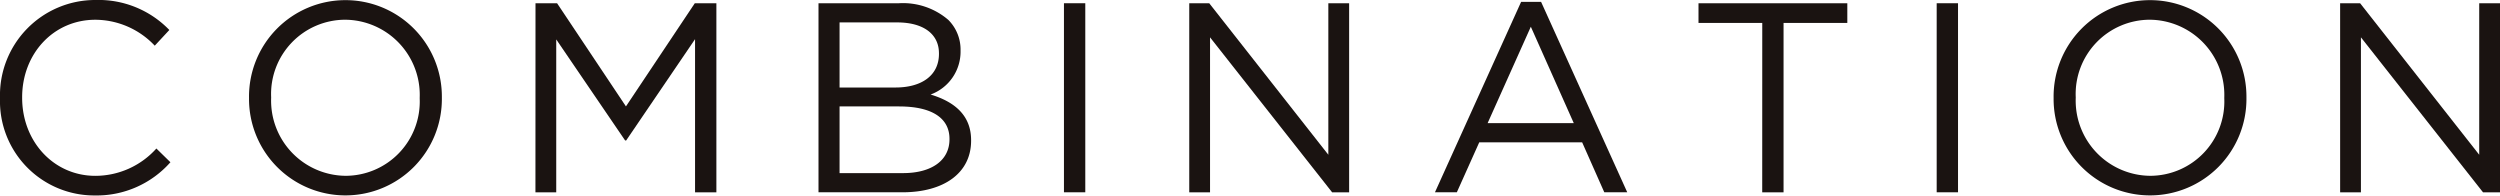
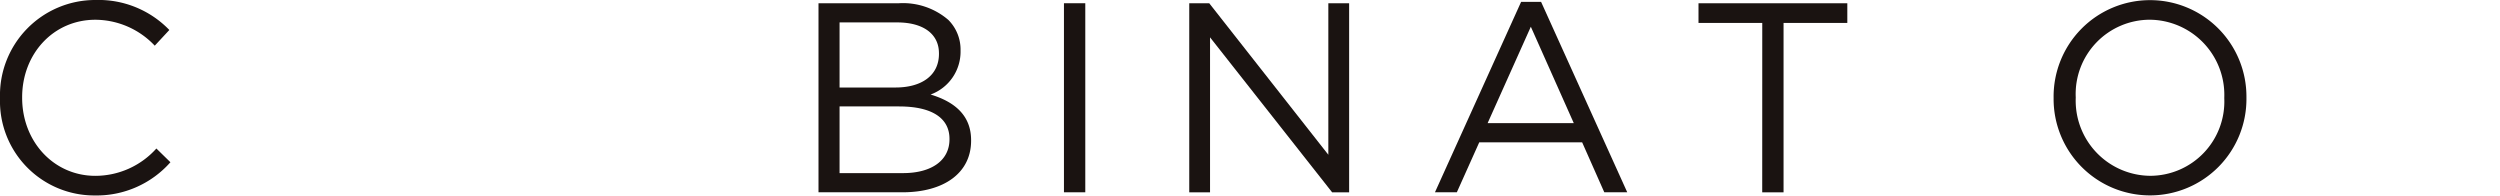
<svg xmlns="http://www.w3.org/2000/svg" width="254.87" height="19.934" viewBox="0 0 254.87 19.934">
  <defs>
    <style>.a{fill:#1a1311;}</style>
  </defs>
  <g transform="translate(0 0)">
    <path class="a" d="M646.011,655.882v-.055a9.711,9.711,0,0,1,9.747-9.967,10.027,10.027,0,0,1,7.517,3.057l-1.487,1.6a8.378,8.378,0,0,0-6.057-2.643c-4.27,0-7.462,3.467-7.462,7.9v.055c0,4.461,3.221,7.957,7.462,7.957A8.366,8.366,0,0,0,661.953,661l1.432,1.4a10.035,10.035,0,0,1-7.708,3.386,9.613,9.613,0,0,1-9.665-9.912" transform="translate(-646.011 -645.86)" />
-     <path class="a" d="M666.3,655.882v-.055a9.83,9.83,0,1,1,19.659-.055v.055a9.83,9.83,0,1,1-19.659.055m17.4,0v-.055a7.663,7.663,0,0,0-7.6-7.956,7.571,7.571,0,0,0-7.545,7.9v.055a7.663,7.663,0,0,0,7.6,7.957,7.572,7.572,0,0,0,7.544-7.9" transform="translate(-640.912 -645.86)" />
-     <path class="a" d="M689.638,646.124h2.2l7.021,10.518,7.02-10.518h2.2V665.4h-2.175V649.787l-7.021,10.325h-.11l-7.021-10.3V665.4h-2.12Z" transform="translate(-635.045 -645.794)" />
    <path class="a" d="M712.694,646.124H720.9a7.08,7.08,0,0,1,5.038,1.707,4.278,4.278,0,0,1,1.239,3.085v.055a4.652,4.652,0,0,1-3.056,4.46c2.285.688,4.131,2.01,4.131,4.652v.056c0,3.3-2.782,5.258-6.994,5.258h-8.563Zm12.28,5.093c0-1.9-1.515-3.138-4.268-3.138h-5.864v6.636h5.7c2.615,0,4.434-1.184,4.434-3.443Zm-4.048,5.425h-6.084v6.8h6.471c2.918,0,4.735-1.3,4.735-3.441v-.055c0-2.094-1.762-3.3-5.122-3.3" transform="translate(-629.25 -645.794)" />
    <rect class="a" width="2.175" height="19.273" transform="translate(108.468 0.33)" />
    <path class="a" d="M742.9,646.124h2.037l12.142,15.447V646.124h2.12V665.4h-1.733l-12.447-15.8v15.8H742.9Z" transform="translate(-621.658 -645.794)" />
    <path class="a" d="M771.7,646.013h2.037l8.783,19.412h-2.34l-2.257-5.094h-10.49l-2.285,5.094h-2.231Zm5.37,12.363-4.379-9.829-4.406,9.829Z" transform="translate(-616.626 -645.822)" />
    <path class="a" d="M790.888,648.134h-6.5v-2.01h15.171v2.01h-6.5V665.4h-2.175Z" transform="translate(-611.229 -645.794)" />
-     <rect class="a" width="2.175" height="19.273" transform="translate(197.441 0.33)" />
    <path class="a" d="M813.319,655.882v-.055a9.83,9.83,0,1,1,19.659-.055v.055a9.83,9.83,0,1,1-19.659.055m17.4,0v-.055a7.663,7.663,0,0,0-7.6-7.956,7.571,7.571,0,0,0-7.544,7.9v.055a7.663,7.663,0,0,0,7.6,7.957,7.572,7.572,0,0,0,7.544-7.9" transform="translate(-603.958 -645.86)" />
-     <path class="a" d="M836.662,646.124H838.7l12.142,15.447V646.124h2.12V665.4h-1.733l-12.446-15.8v15.8h-2.12Z" transform="translate(-598.091 -645.794)" />
  </g>
</svg>